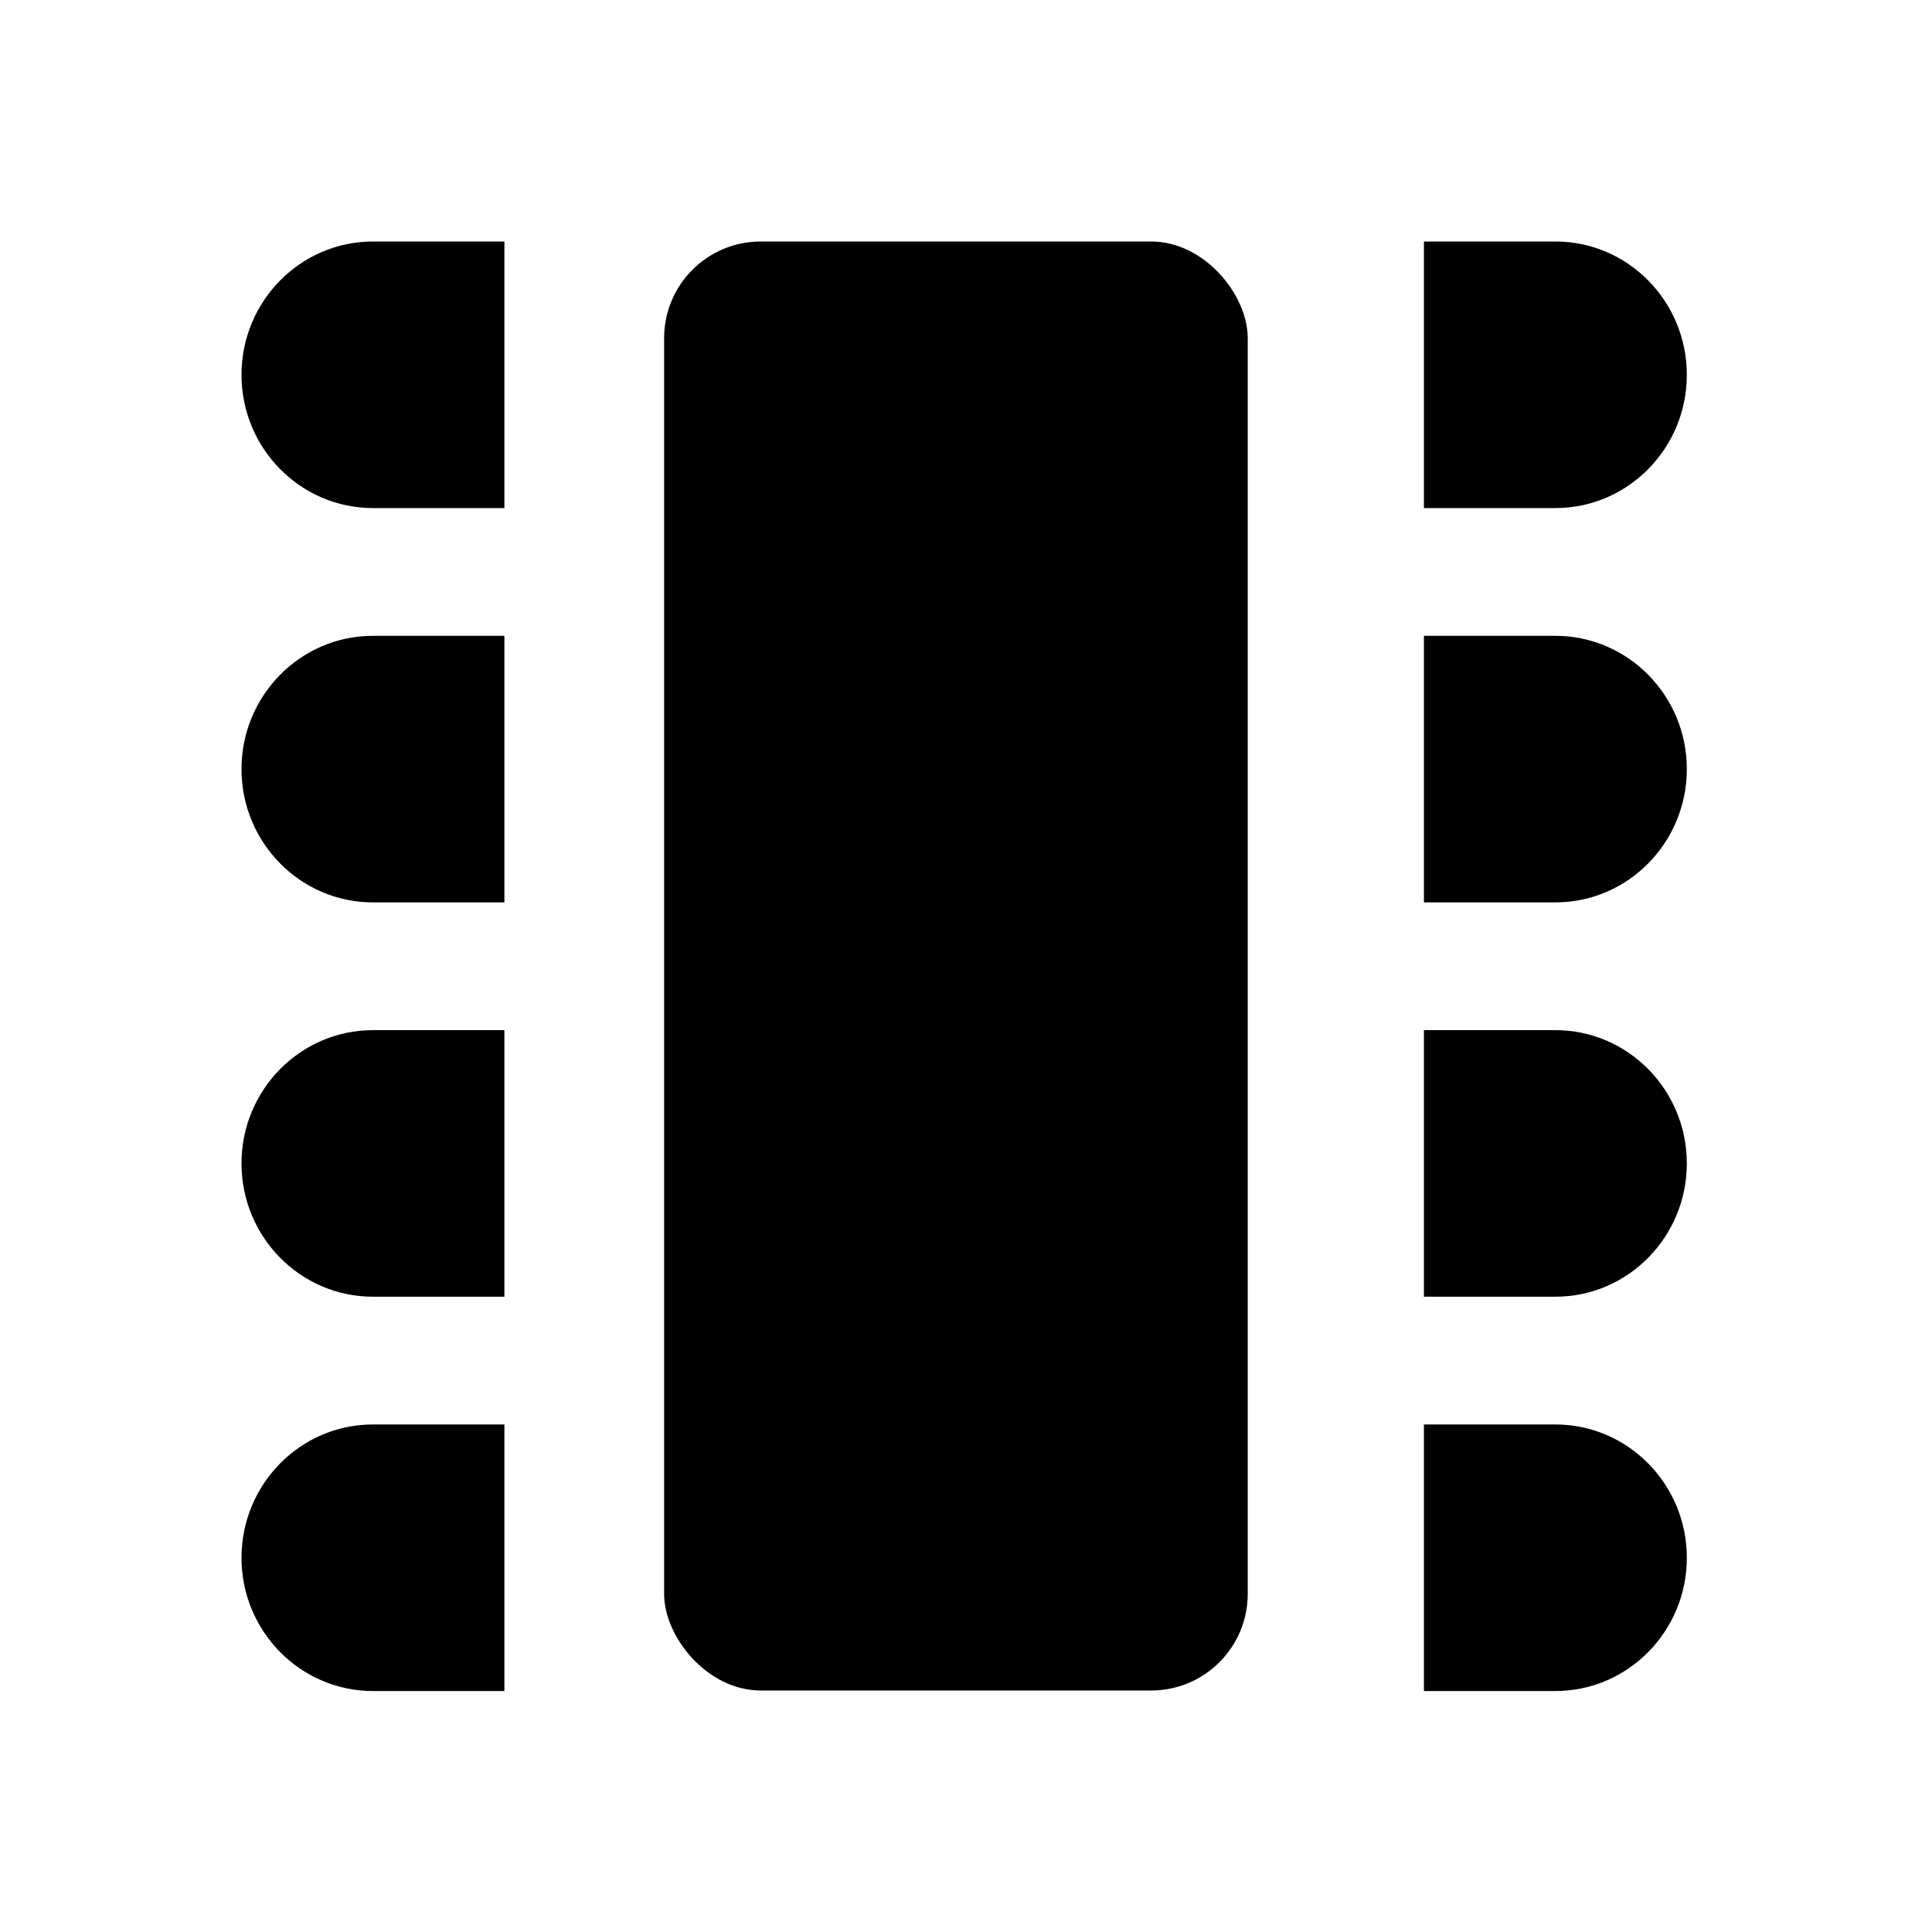
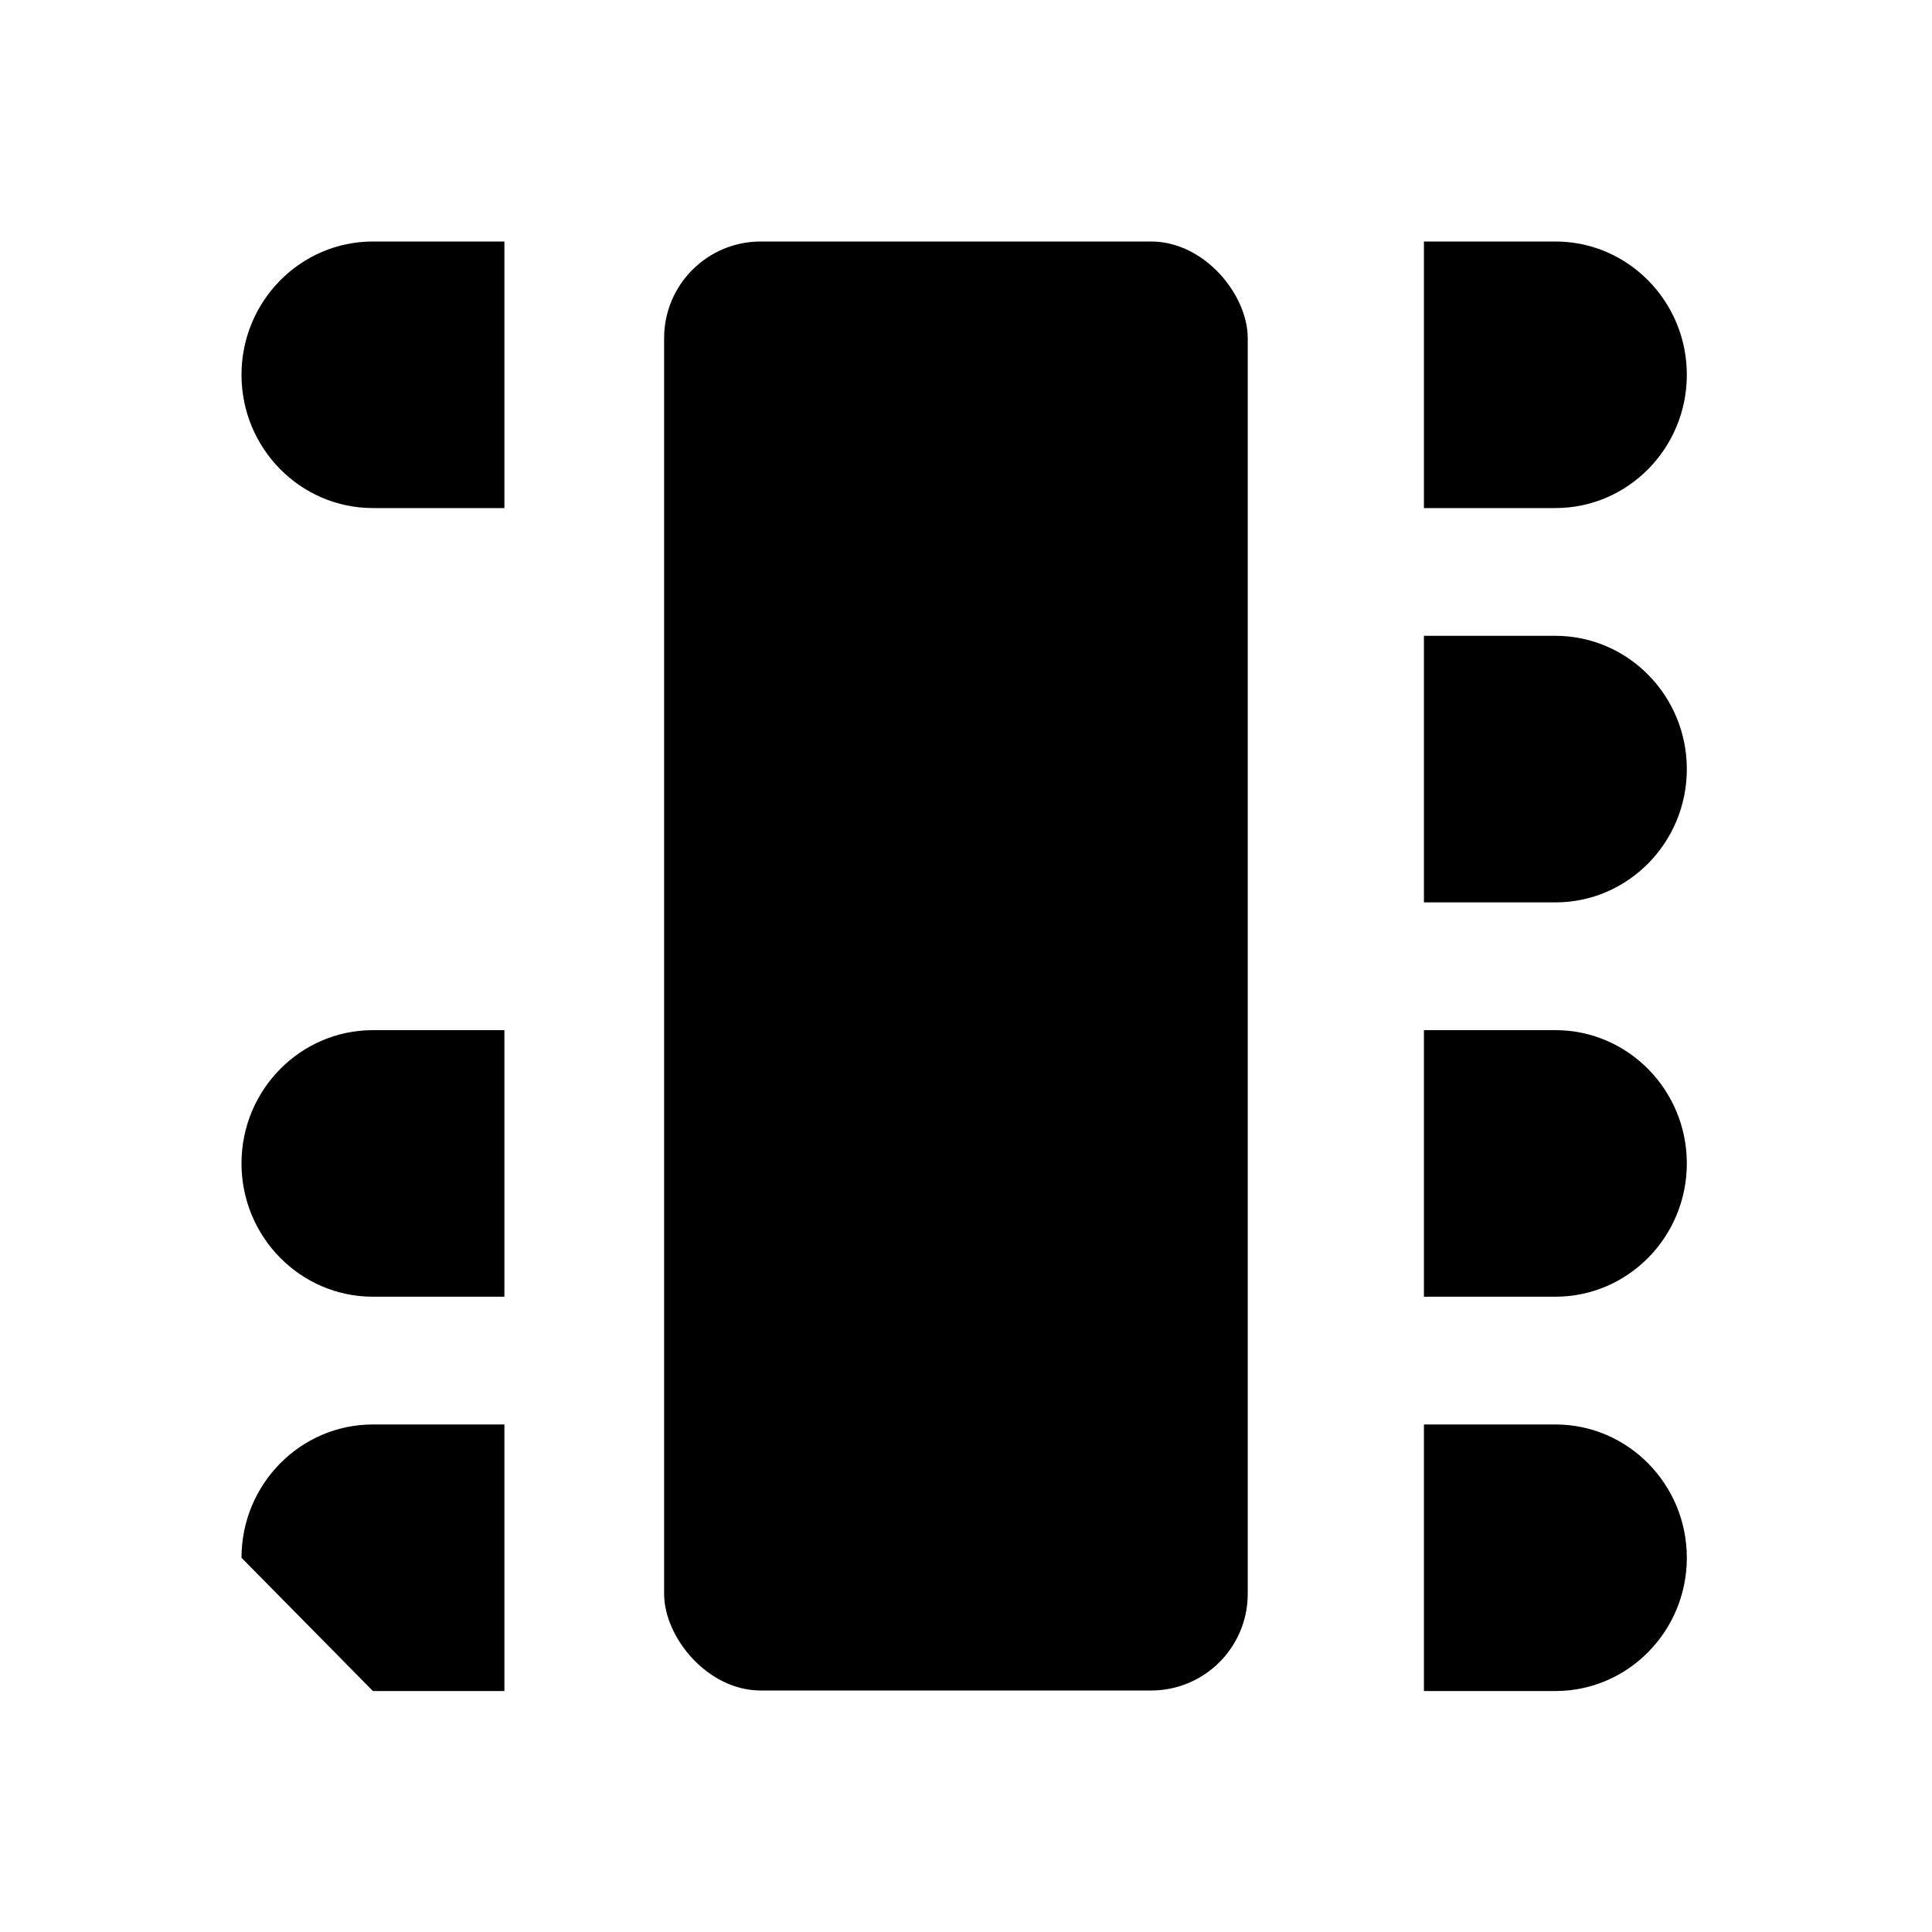
<svg xmlns="http://www.w3.org/2000/svg" width="40" height="40" viewBox="0 0 40 40" fill="none">
  <path d="M7.721 10.519L10.443 10.519L10.443 5L7.721 5C6.22 5 5 6.237 5 7.76C5 9.282 6.22 10.519 7.721 10.519Z" fill="black" />
-   <path d="M7.721 18.683L10.443 18.683L10.443 13.164L7.721 13.164C6.22 13.164 5 14.401 5 15.924C5 17.446 6.22 18.683 7.721 18.683Z" fill="black" />
  <path d="M7.721 26.847L10.443 26.847L10.443 21.328L7.721 21.328C6.22 21.328 5 22.565 5 24.087C5 25.61 6.22 26.847 7.721 26.847Z" fill="black" />
-   <path d="M7.721 35.011L10.443 35.011L10.443 29.492L7.721 29.492C6.22 29.492 5 30.729 5 32.252C5 33.774 6.22 35.011 7.721 35.011Z" fill="black" />
+   <path d="M7.721 35.011L10.443 35.011L10.443 29.492L7.721 29.492C6.22 29.492 5 30.729 5 32.252Z" fill="black" />
  <path d="M32.203 5L29.481 5L29.481 10.519L32.203 10.519C33.704 10.519 34.924 9.282 34.924 7.76C34.924 6.237 33.704 5 32.203 5Z" fill="black" />
  <path d="M32.203 13.164L29.481 13.164L29.481 18.683L32.203 18.683C33.704 18.683 34.924 17.446 34.924 15.924C34.924 14.401 33.704 13.164 32.203 13.164Z" fill="black" />
  <path d="M32.203 21.328L29.481 21.328L29.481 26.847L32.203 26.847C33.704 26.847 34.924 25.61 34.924 24.088C34.924 22.565 33.704 21.328 32.203 21.328Z" fill="black" />
  <path d="M32.203 29.492L29.481 29.492L29.481 35.011L32.203 35.011C33.704 35.011 34.924 33.774 34.924 32.252C34.924 30.729 33.704 29.492 32.203 29.492Z" fill="black" />
  <rect x="13.75" y="5" width="12.083" height="30" rx="2" fill="black" />
</svg>